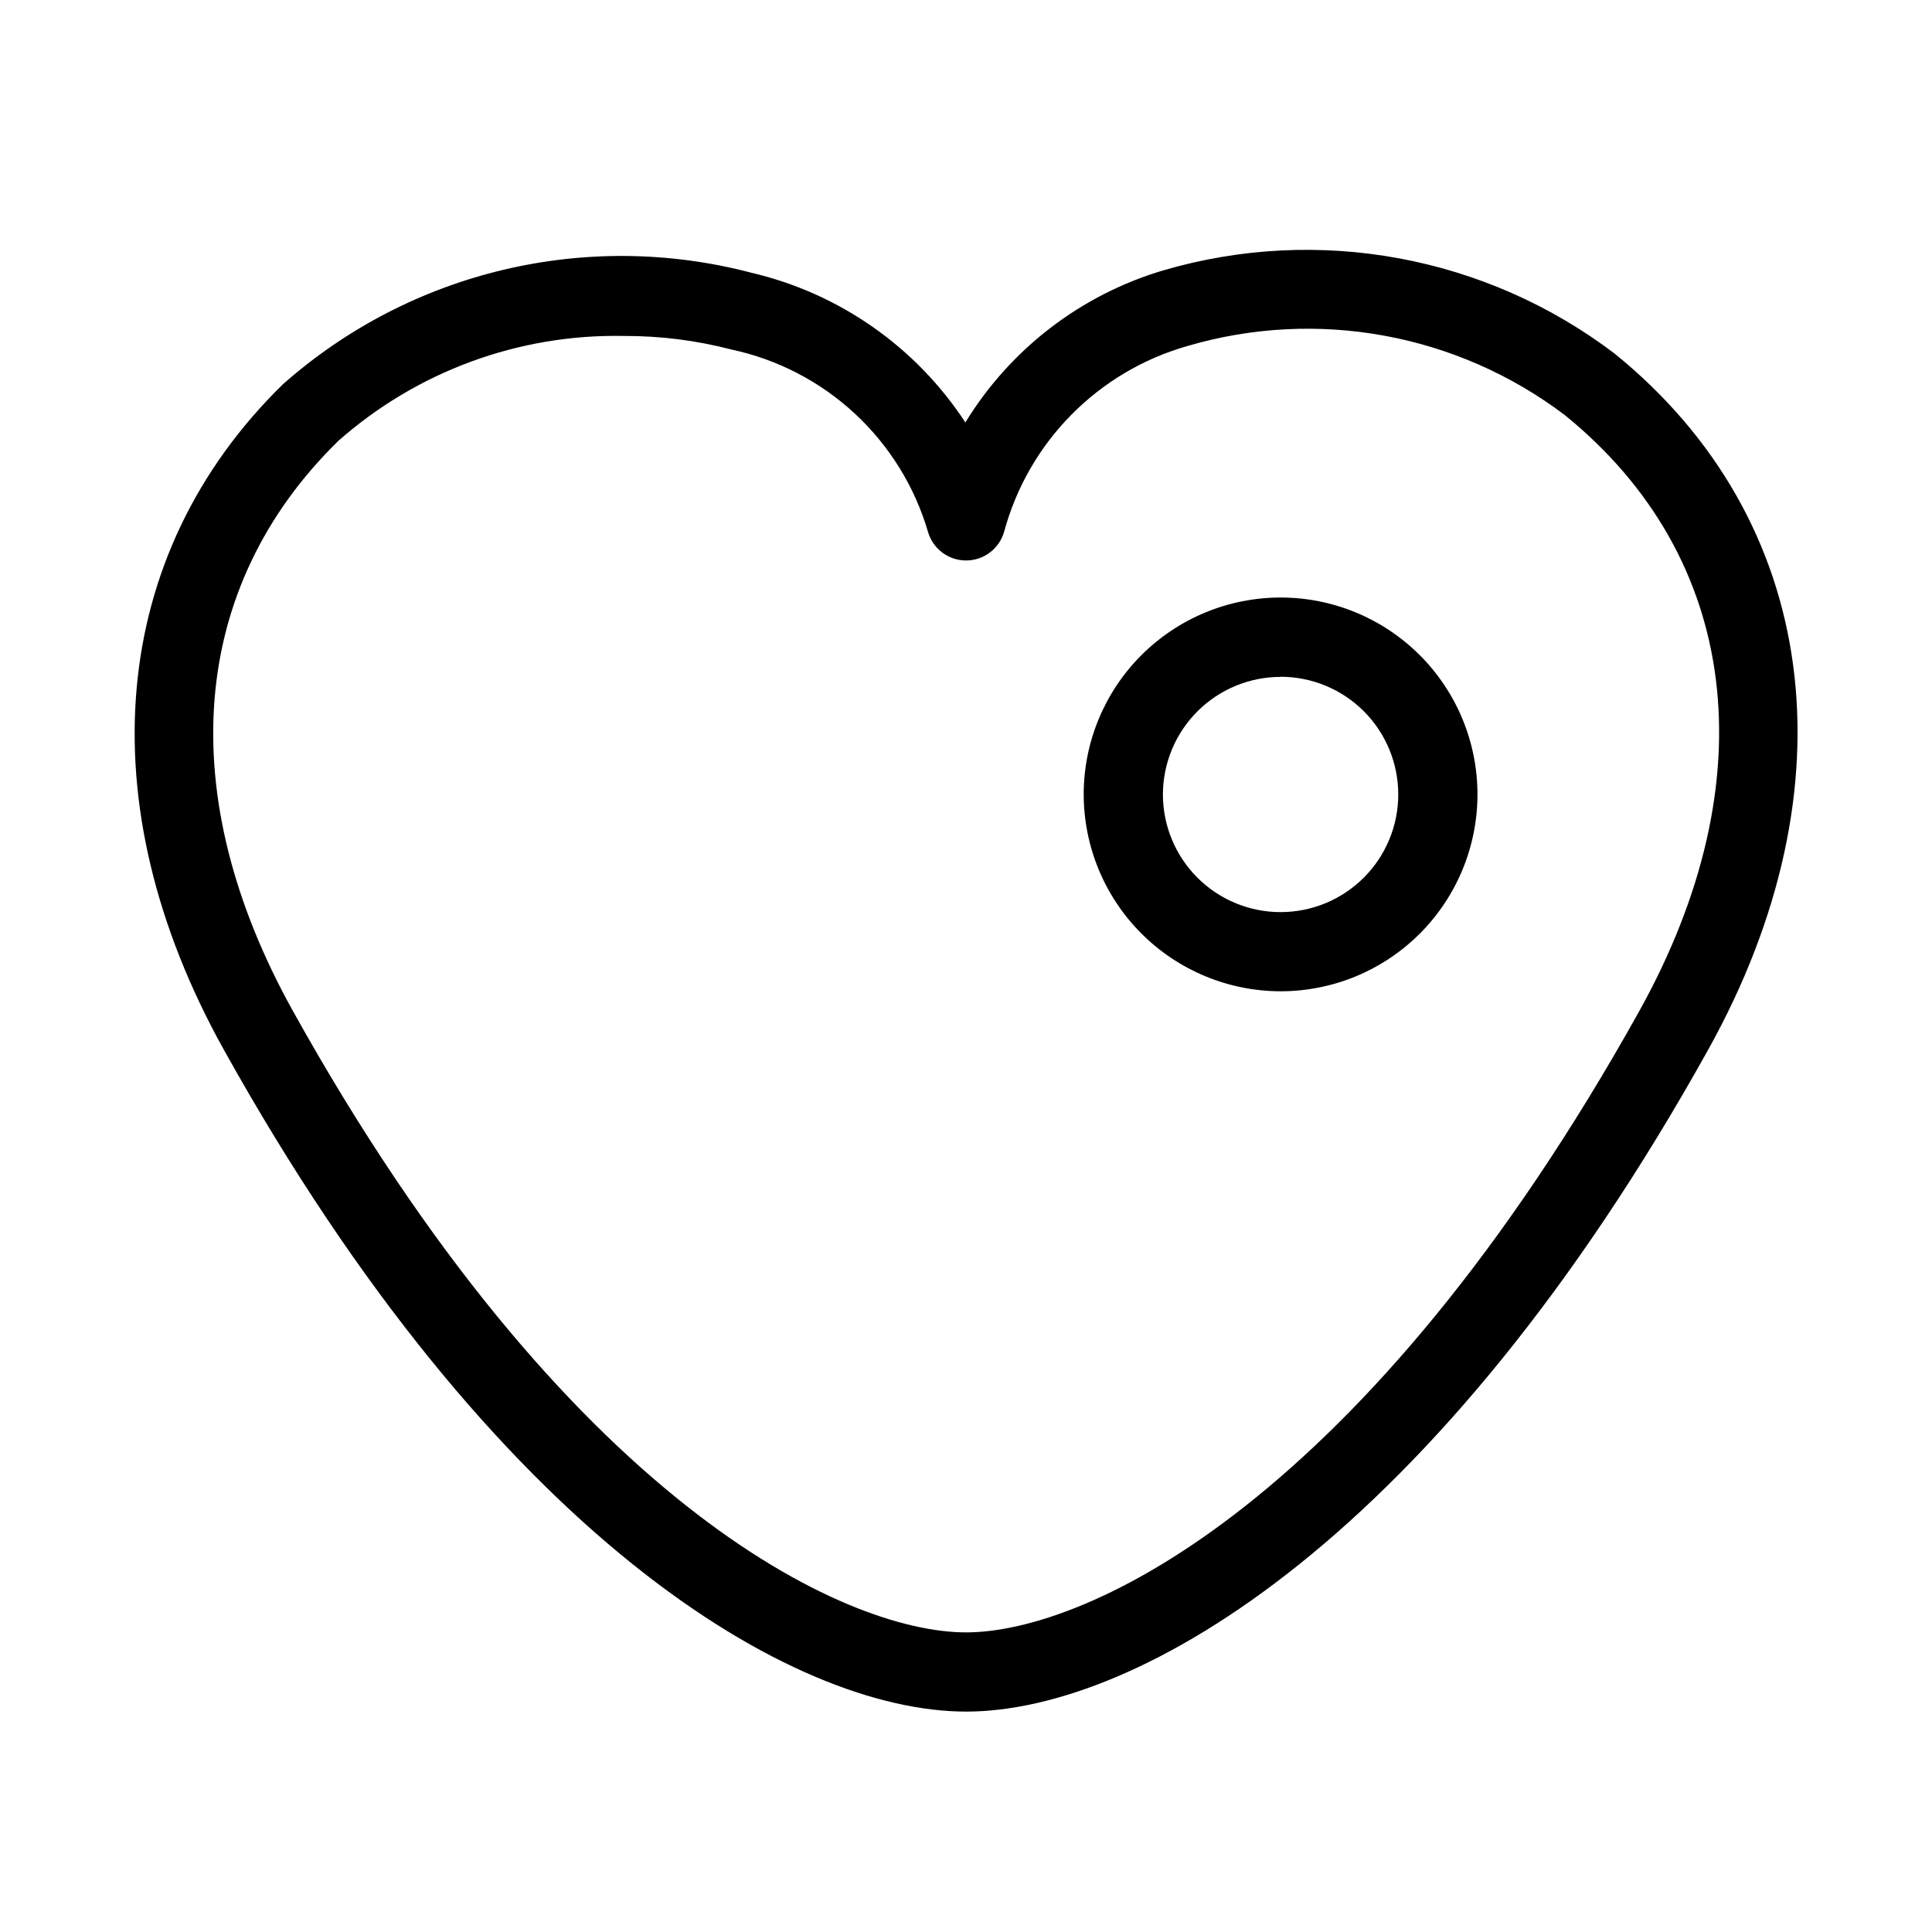
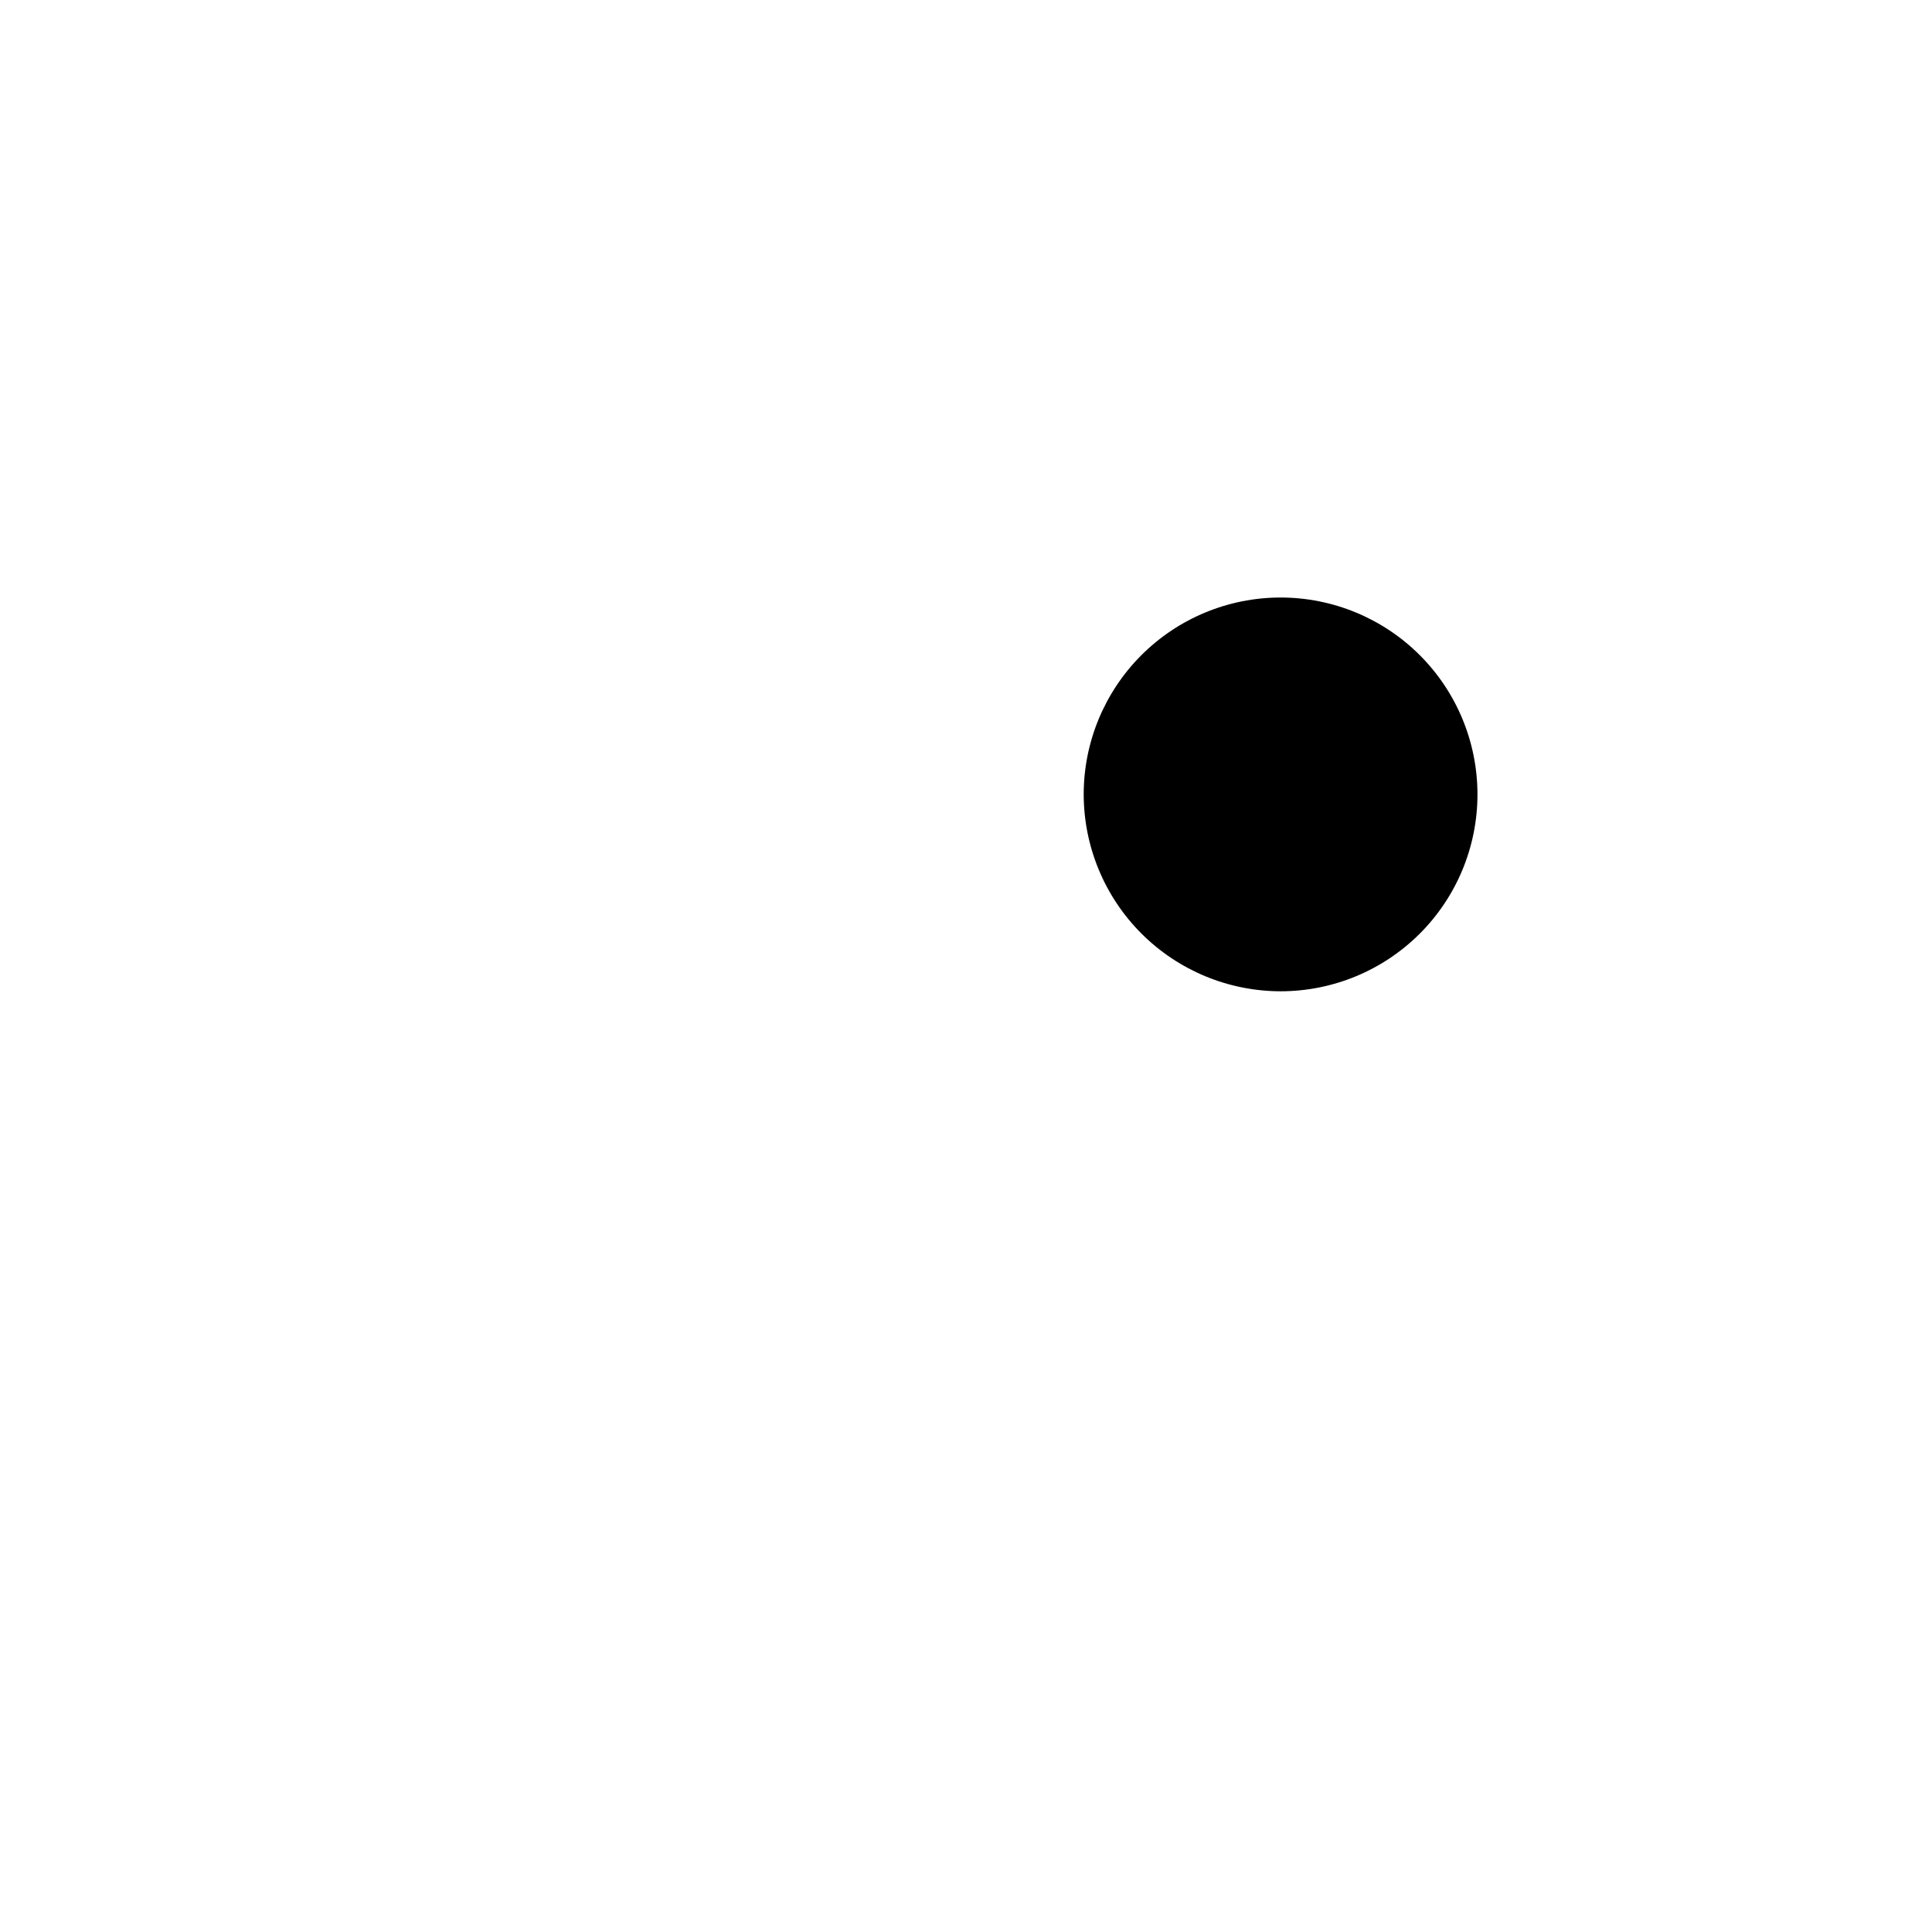
<svg xmlns="http://www.w3.org/2000/svg" fill="#000000" width="800px" height="800px" version="1.1" viewBox="144 144 512 512">
  <g>
-     <path d="m400 597.59c45.711 0 124.66-45.953 196.71-175.45 38.836-69.852 29.391-140.54-24.855-184.46-34.102-25.875-78.449-34.055-119.54-22.039-21.879 6.484-40.574 20.848-52.48 40.312-13.094-20.008-33.391-34.211-56.676-39.664-43.75-11.508-90.355-0.414-124.22 29.578-46.109 45.133-51.957 111.02-15.648 176.27 72.066 129.5 151 175.45 196.71 175.45zm-166.38-336.71c20.852-18.461 47.883-28.402 75.727-27.848 9.605-0.035 19.172 1.172 28.465 3.59 12.23 2.606 23.531 8.465 32.703 16.965s15.875 19.32 19.398 31.316c1.281 4.516 5.406 7.629 10.098 7.629 4.695 0 8.816-3.113 10.098-7.629 6.441-23.785 24.867-42.453 48.566-49.203 34.344-10.094 71.438-3.309 99.984 18.281 46.445 37.641 53.812 96.691 19.773 157.96-72.422 129.98-146.2 164.66-178.43 164.66-32.234 0-106.01-34.637-178.37-164.66-31.887-57.332-27.52-112.39 11.988-151.06z" />
-     <path d="m483.36 406.7c13.836 0.004 27.109-5.492 36.898-15.277 9.785-9.781 15.285-23.055 15.285-36.891 0.004-13.84-5.492-27.113-15.277-36.898s-23.055-15.285-36.895-15.285c-13.836 0-27.109 5.496-36.895 15.281-9.785 9.785-15.285 23.055-15.285 36.895 0.02 13.832 5.519 27.09 15.297 36.871 9.781 9.781 23.039 15.285 36.871 15.305zm0-83.348c8.27-0.004 16.203 3.277 22.055 9.125 5.852 5.848 9.137 13.781 9.137 22.055 0.004 8.27-3.281 16.203-9.133 22.051-5.848 5.852-13.781 9.137-22.055 9.137-8.27-0.004-16.203-3.289-22.051-9.141-5.848-5.848-9.129-13.785-9.129-22.055 0.02-8.262 3.309-16.176 9.152-22.012 5.844-5.84 13.762-9.121 22.023-9.129z" />
+     <path d="m483.36 406.7c13.836 0.004 27.109-5.492 36.898-15.277 9.785-9.781 15.285-23.055 15.285-36.891 0.004-13.84-5.492-27.113-15.277-36.898s-23.055-15.285-36.895-15.285c-13.836 0-27.109 5.496-36.895 15.281-9.785 9.785-15.285 23.055-15.285 36.895 0.02 13.832 5.519 27.09 15.297 36.871 9.781 9.781 23.039 15.285 36.871 15.305zm0-83.348z" />
  </g>
</svg>